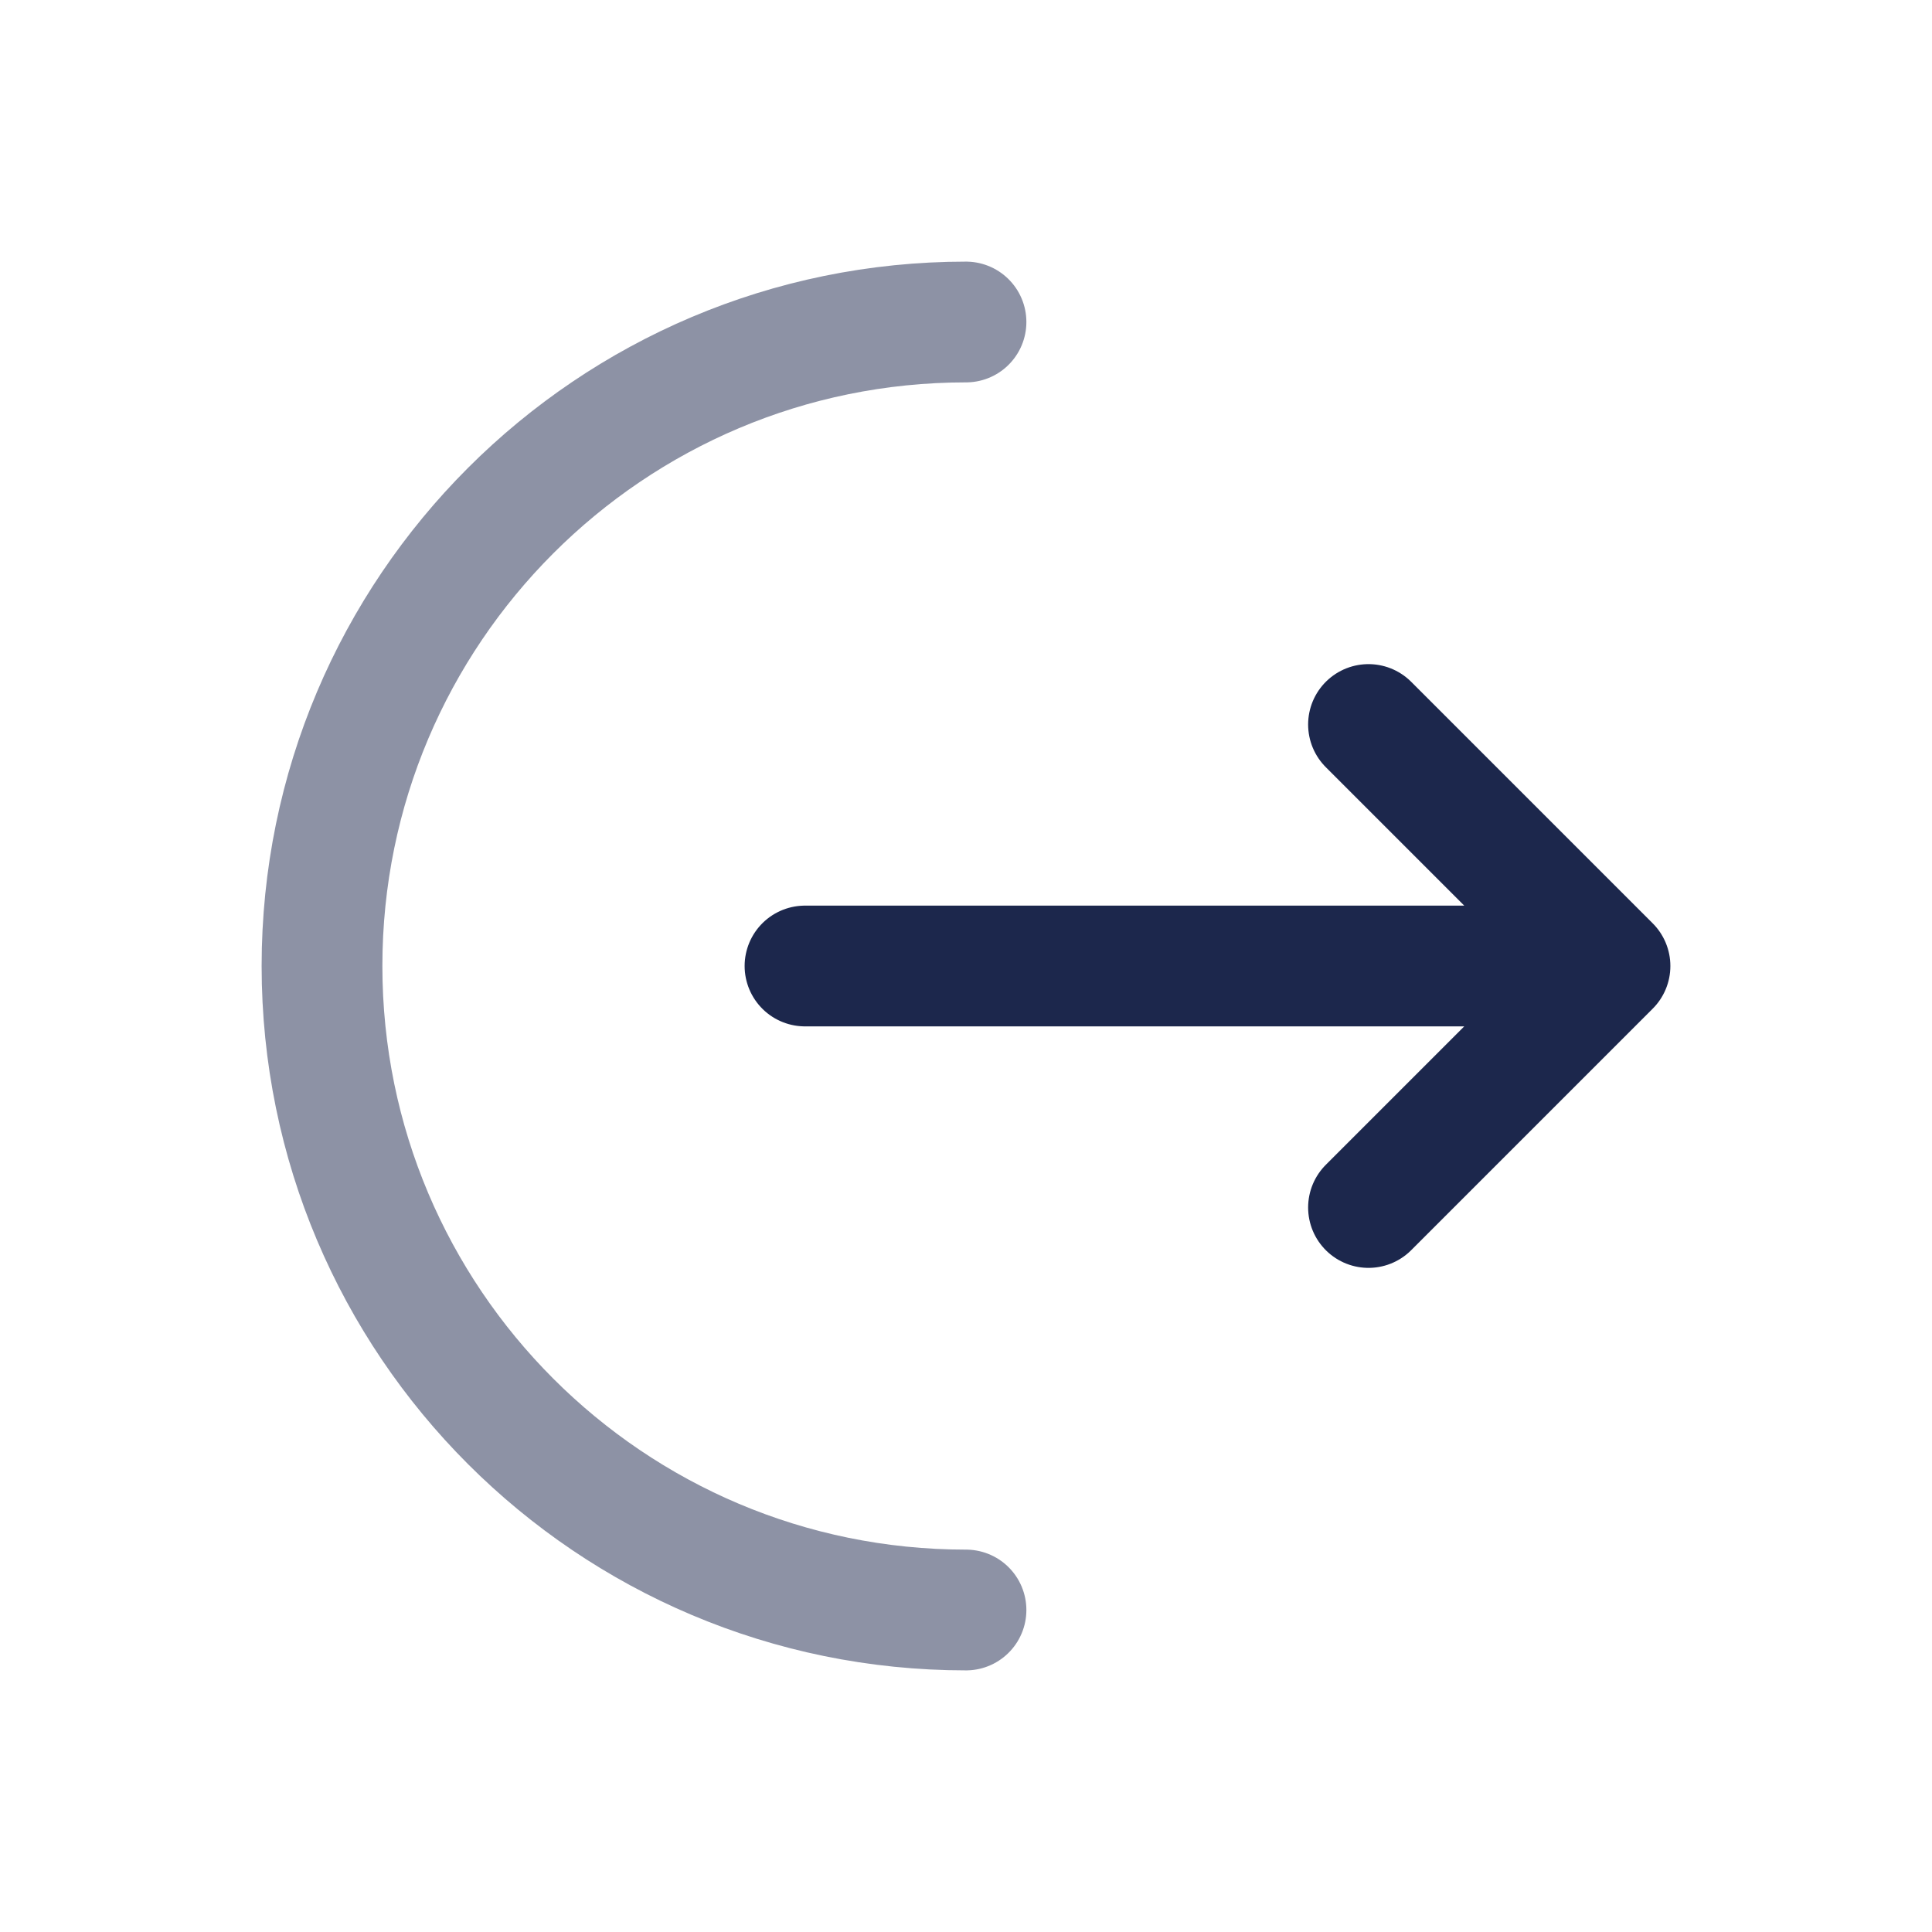
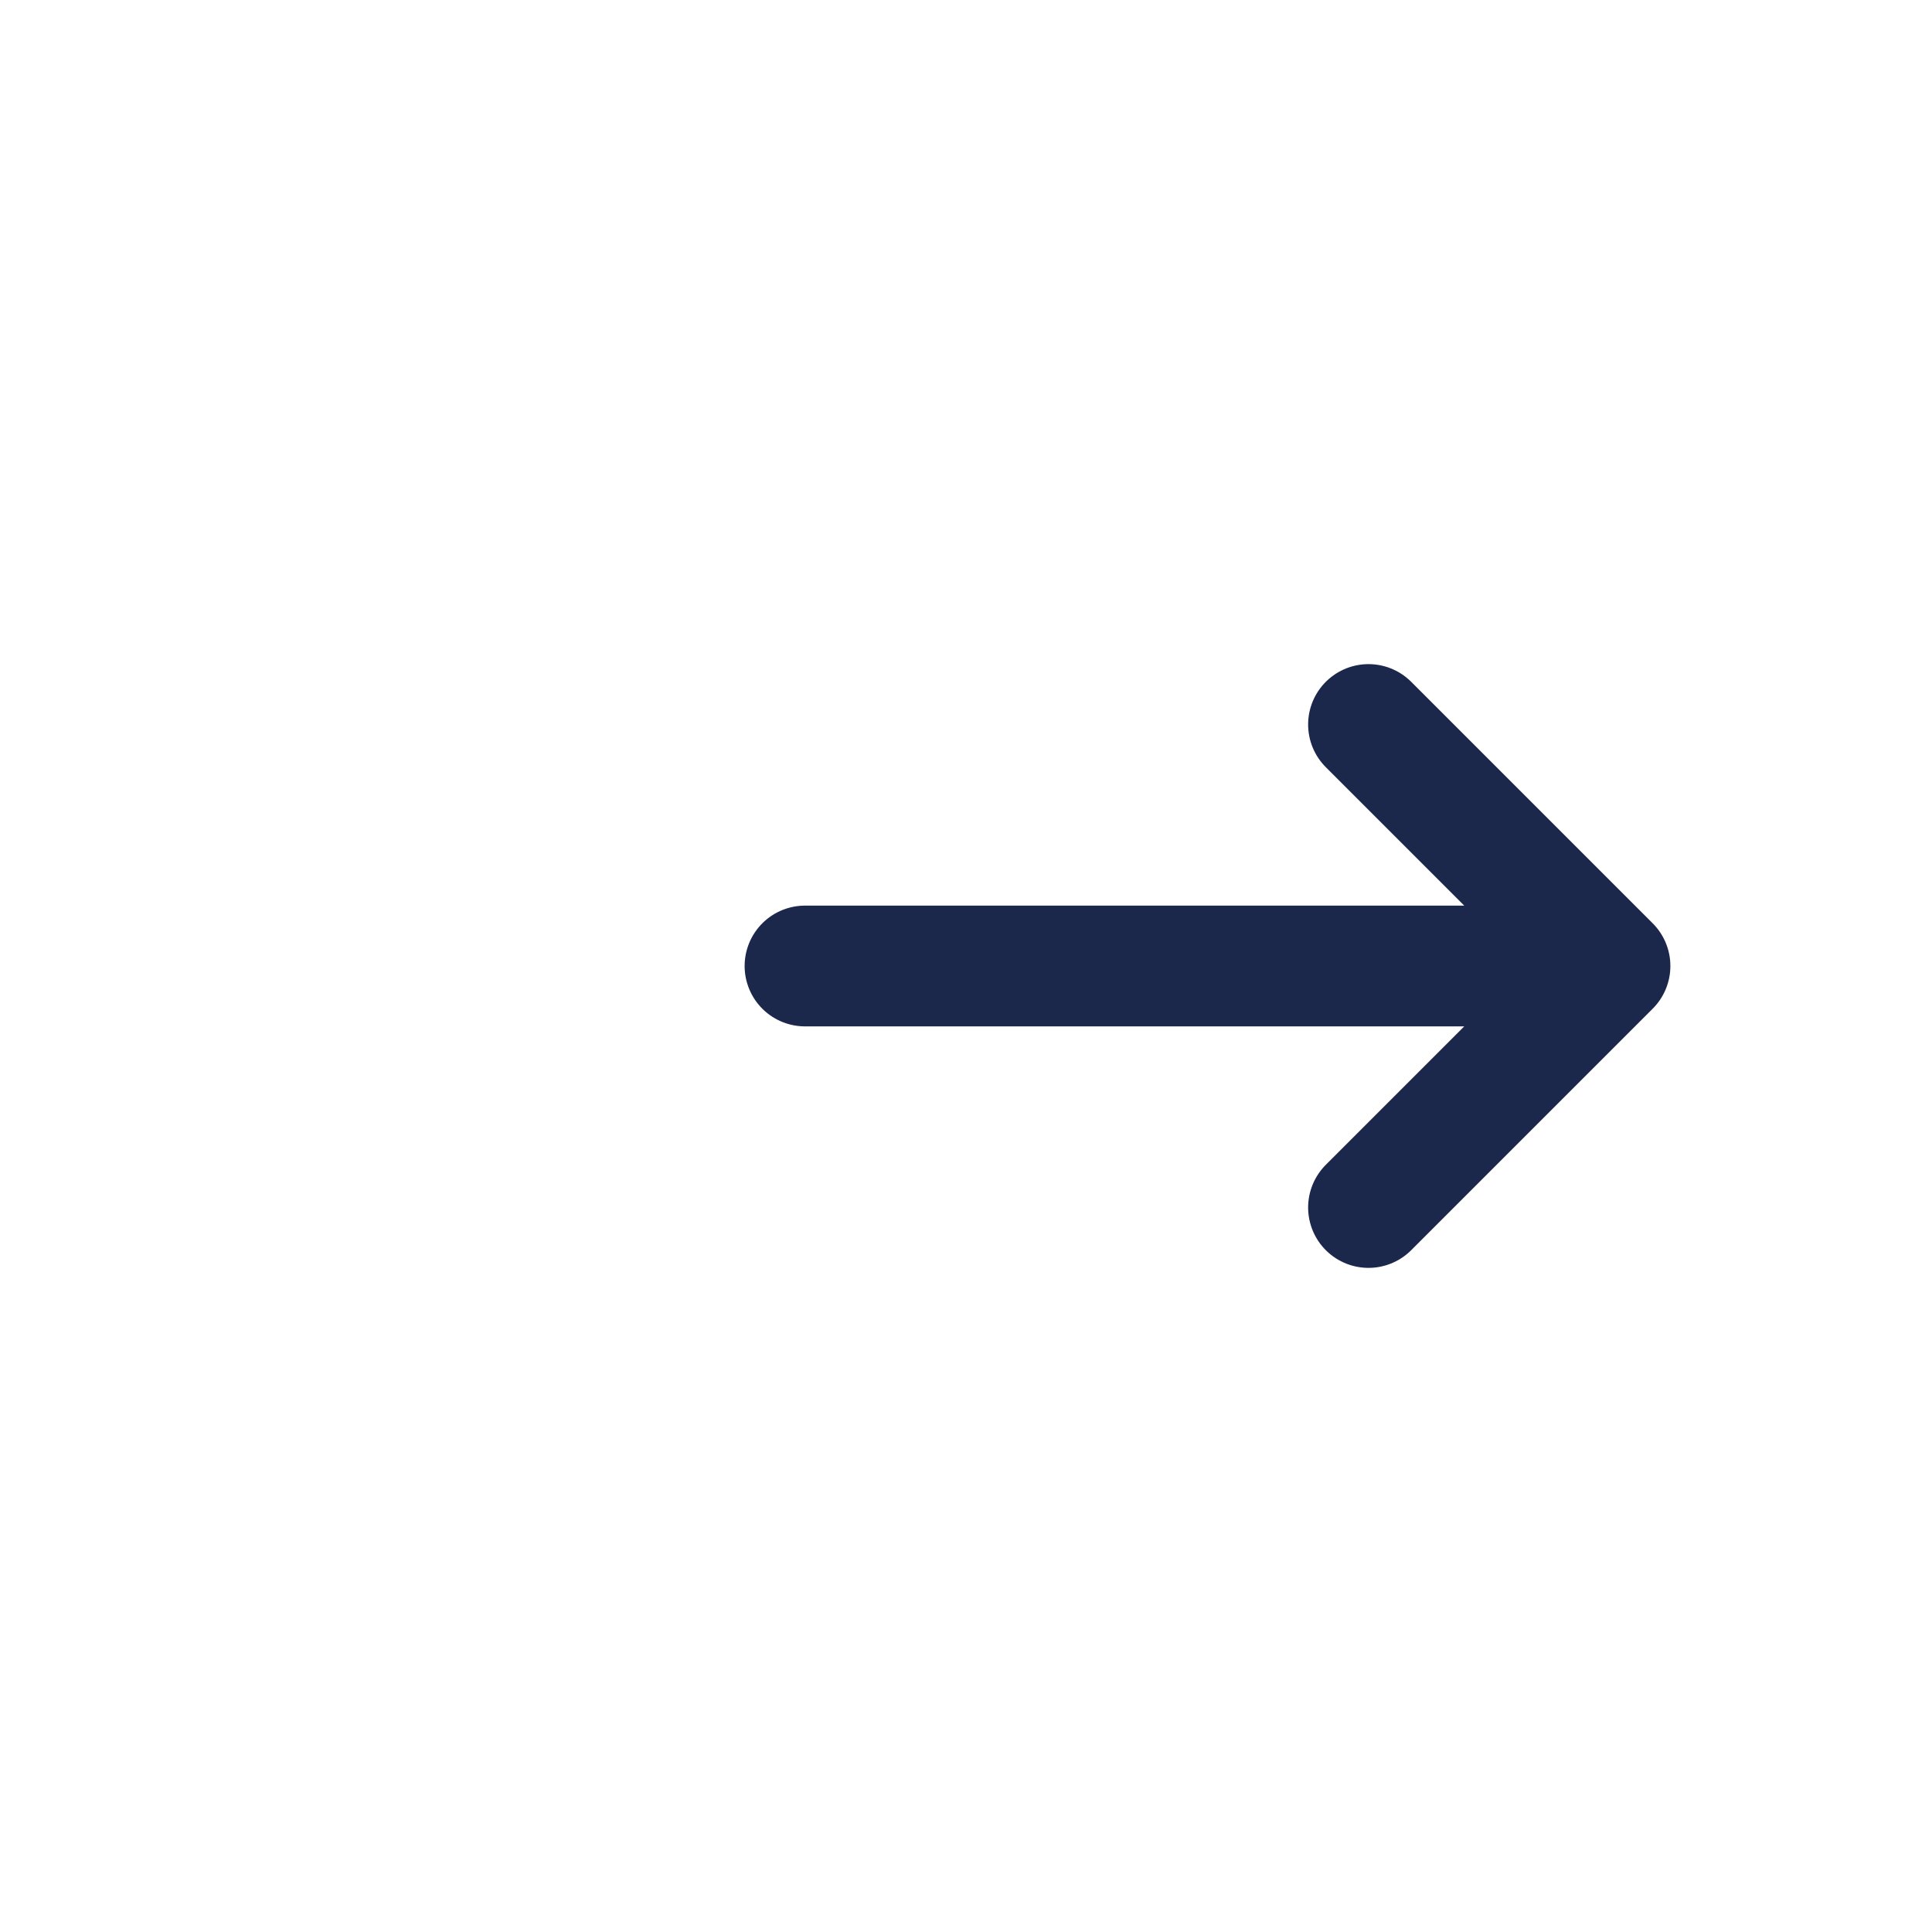
<svg xmlns="http://www.w3.org/2000/svg" width="800px" height="800px" viewBox="0 0 24 24" fill="none">
-   <path opacity="0.5" d="M12 20C7.582 20 4 16.418 4 12C4 7.582 7.582 4 12 4" stroke="#1C274C" stroke-width="1.5" stroke-linecap="round" />
  <path d="M10 12H20M20 12L17 9M20 12L17 15" stroke="#1C274C" stroke-width="1.5" stroke-linecap="round" stroke-linejoin="round" />
</svg>